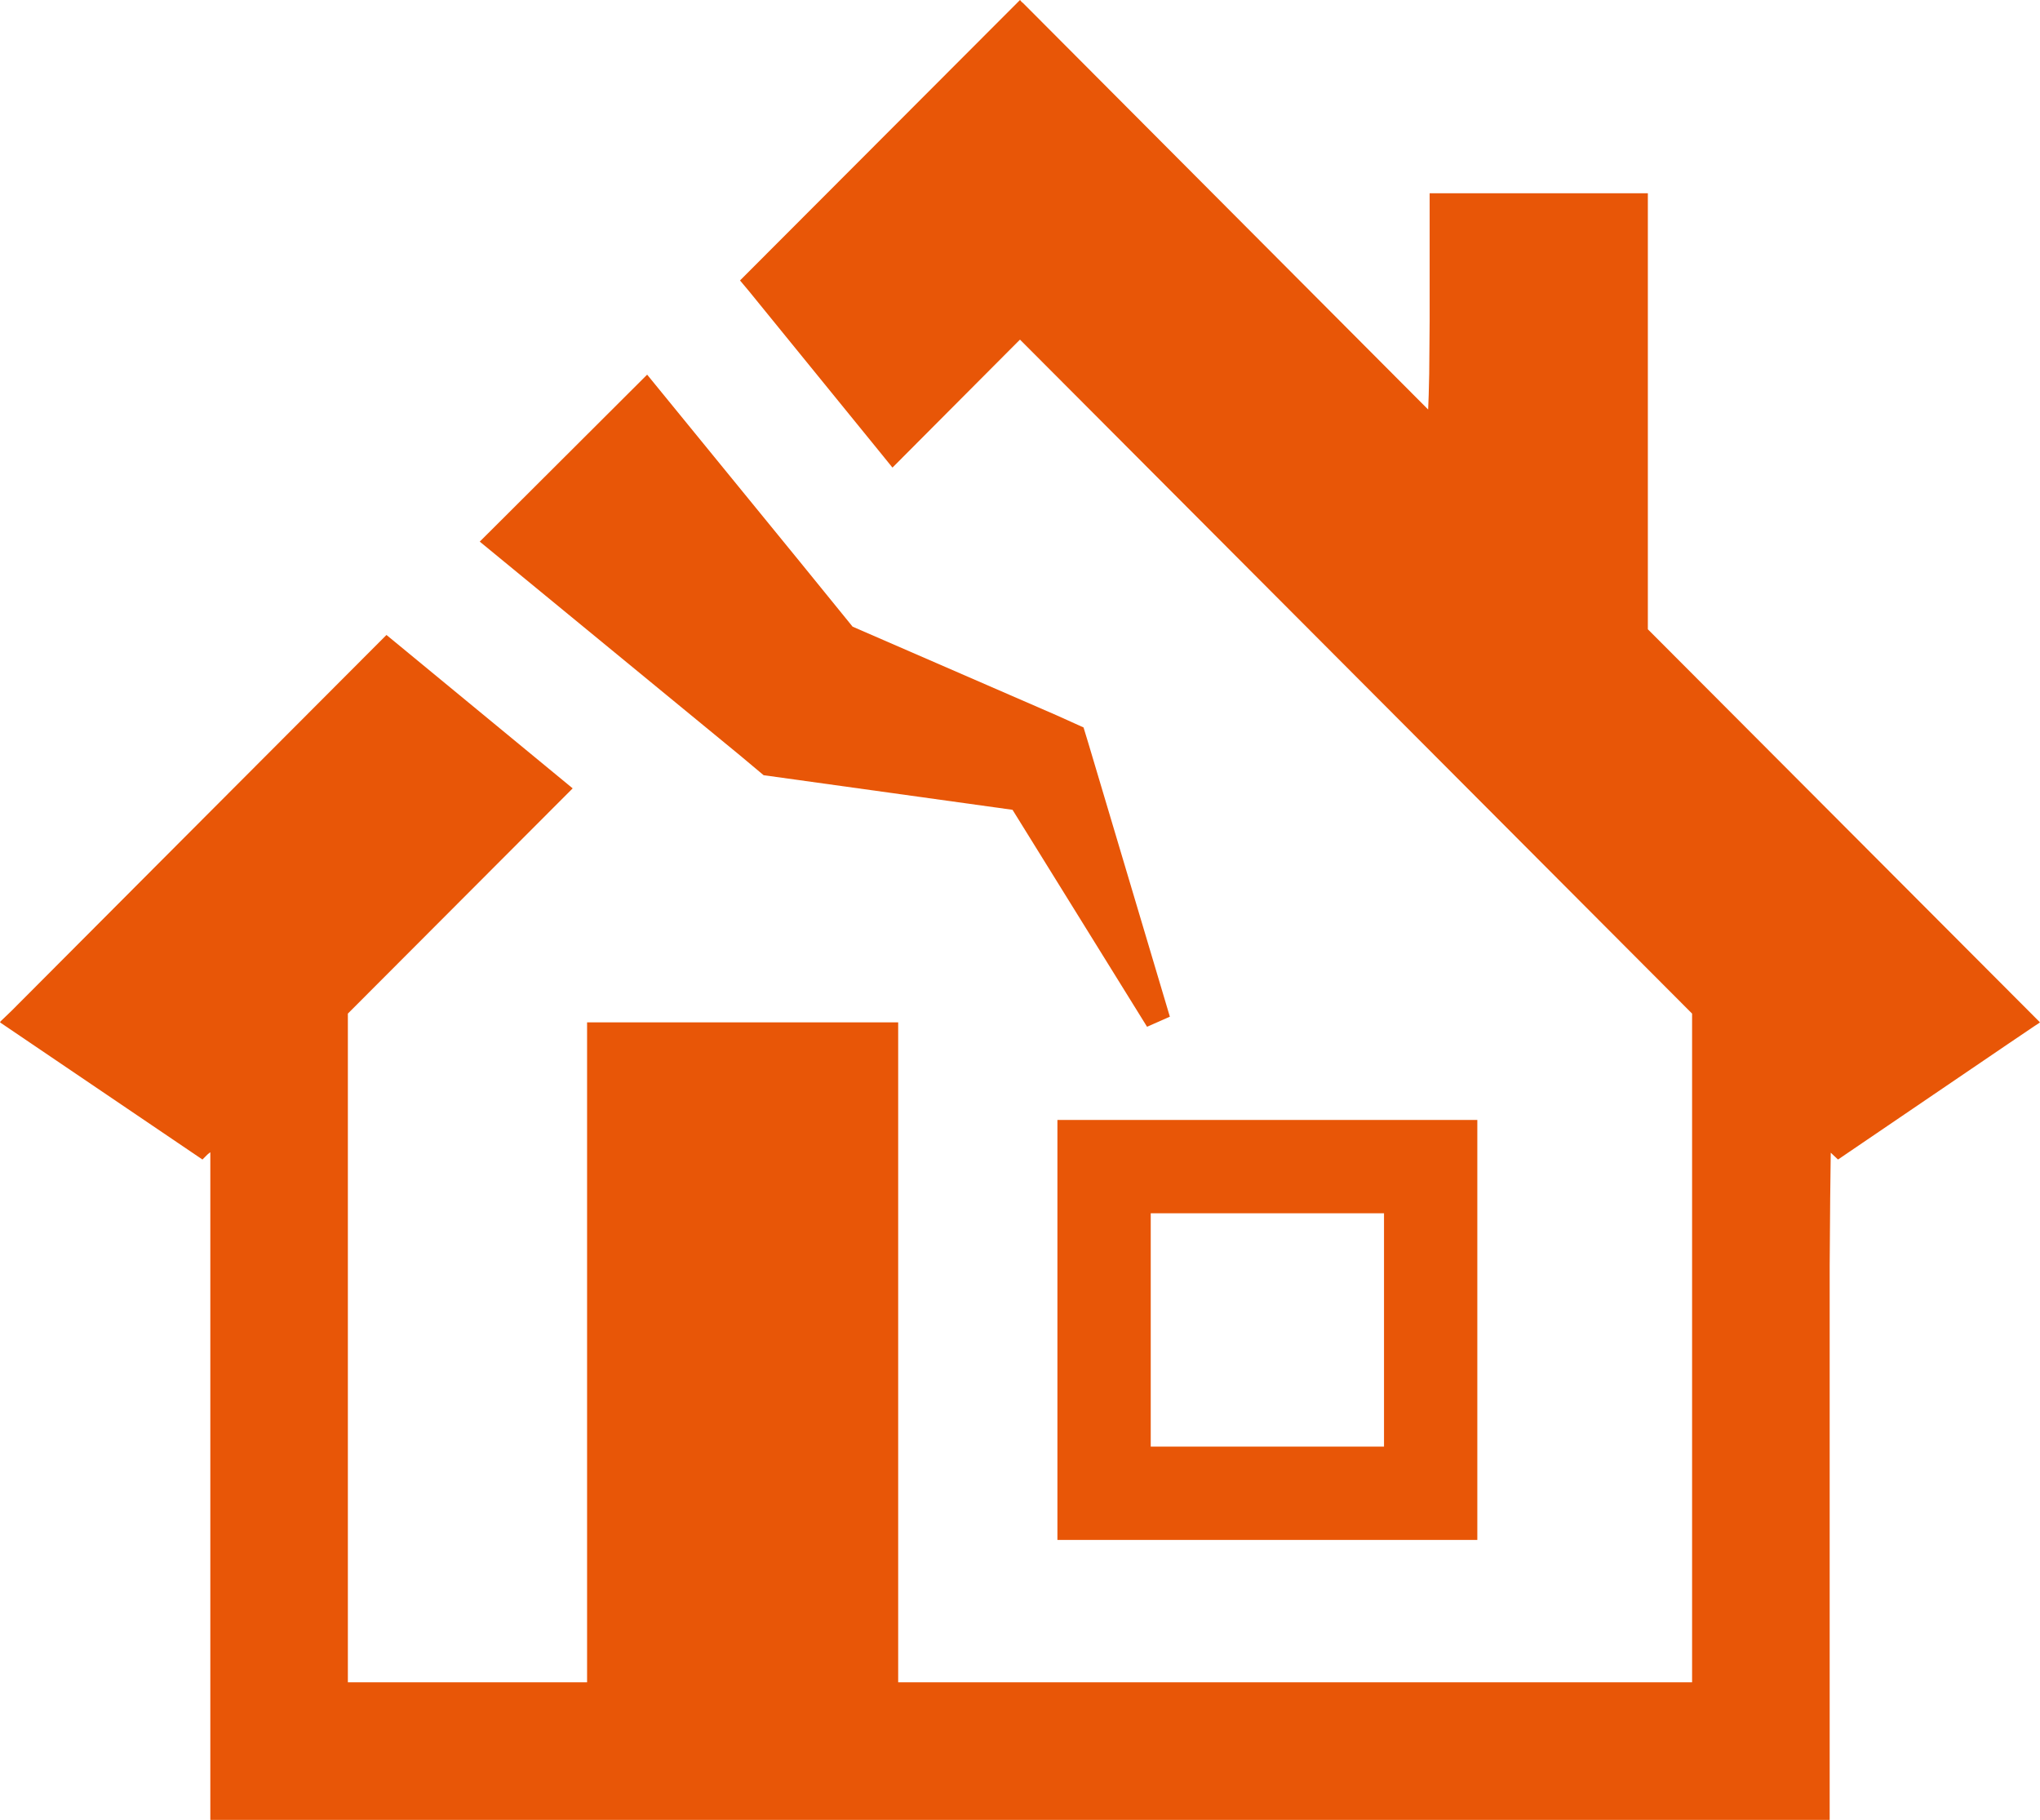
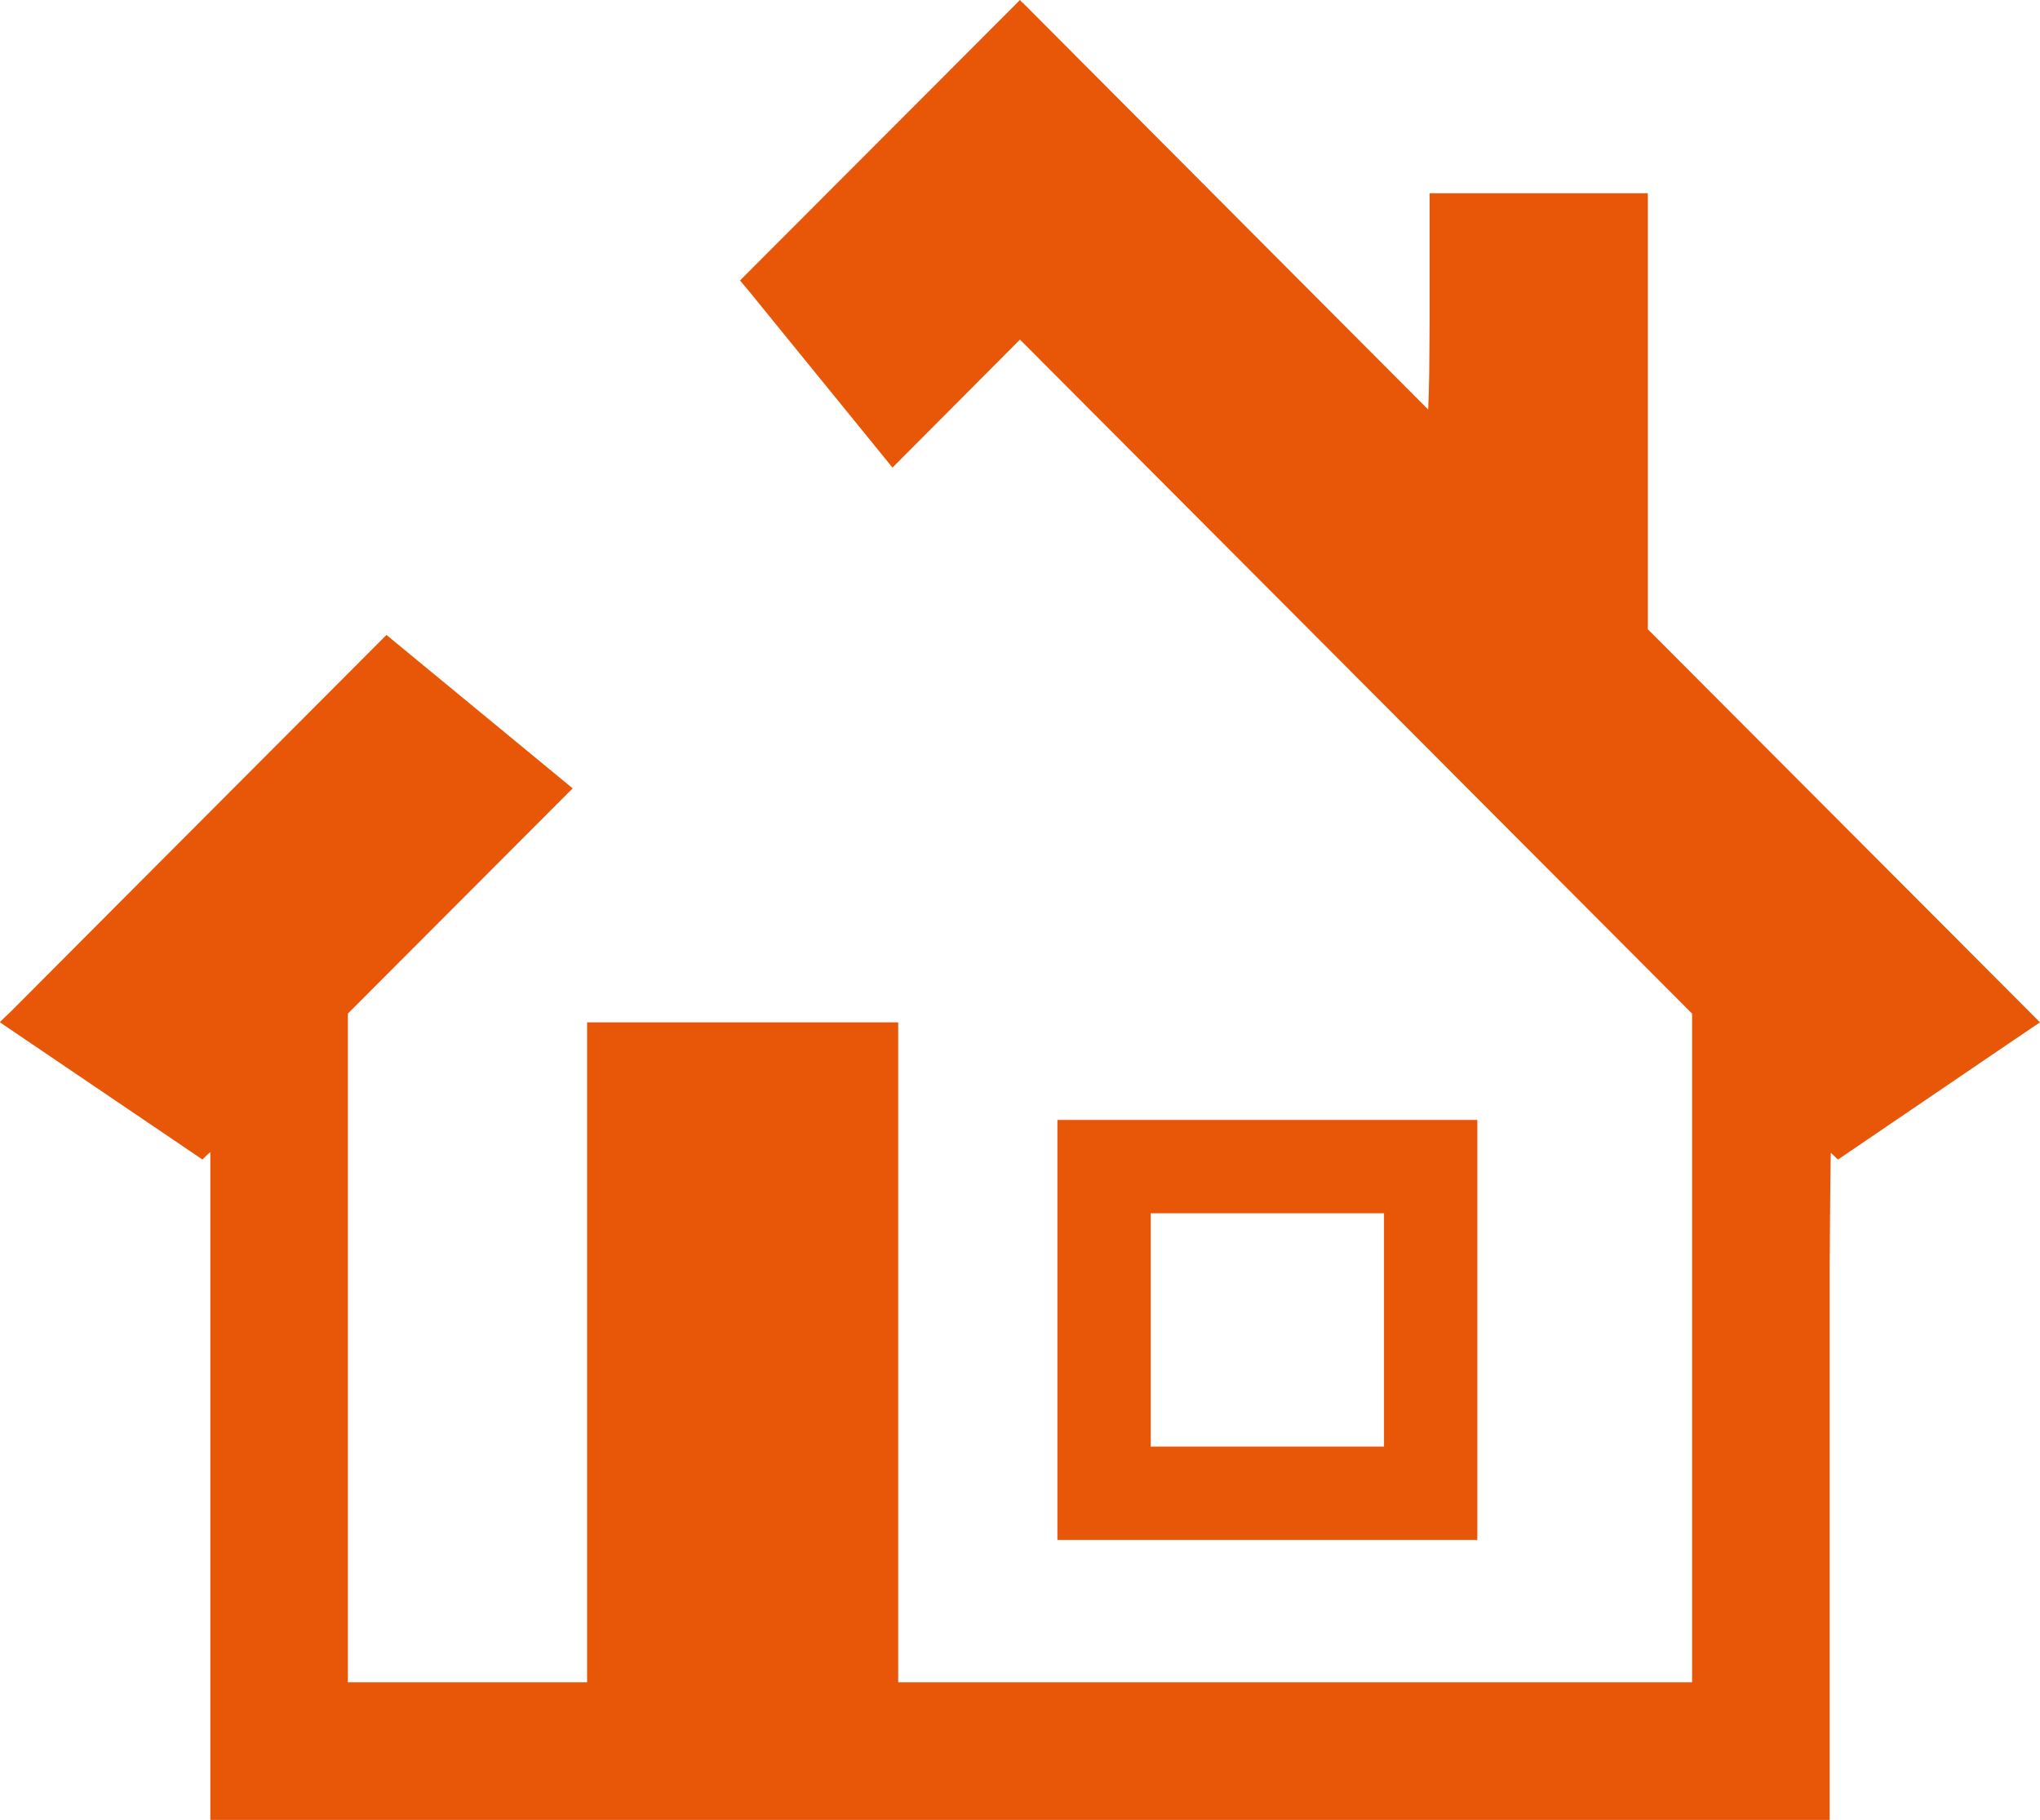
<svg xmlns="http://www.w3.org/2000/svg" viewBox="0 0 43.724 39">
  <title>ico_o_2</title>
  <g id="Layer_2" data-name="Layer 2">
    <g id="design">
      <polygon points="43.714 21.909 43.714 21.909 43.724 21.909 35.319 13.485 35.319 4.141 30.642 4.141 30.642 6.874 30.633 8.001 30.622 8.463 30.61 8.776 21.928 0.066 21.896 0.04 21.871 0.01 21.871 0.009 21.862 0 15.861 6.01 16.058 6.245 18.86 9.689 19.124 10.015 19.125 10.015 19.129 10.02 21.796 7.343 21.862 7.278 36.267 21.721 36.267 36.051 19.348 36.051 19.251 36.051 19.251 22.002 19.251 21.916 19.251 21.916 19.251 21.909 12.583 21.909 12.583 35.972 12.583 36.051 7.481 36.051 7.456 36.051 7.456 21.721 11.856 17.313 12.27 16.899 12.269 16.899 12.274 16.894 8.489 13.776 8.283 13.607 3.456 18.444 0.244 21.665 0.009 21.89 0.009 21.898 0.004 21.903 0.005 21.904 0 21.909 4.339 24.848 4.442 24.745 4.484 24.709 4.508 24.693 4.508 39 39.216 39 39.216 27.13 39.227 25.674 39.239 24.702 39.395 24.848 43.029 22.378 43.594 21.996 43.705 21.923 43.714 21.918 43.714 21.916 43.719 21.914 43.714 21.909" fill="#e85607" />
-       <polygon points="14.274 14.885 15.852 16.181 16.368 16.613 16.64 16.65 21.702 17.354 24.585 22.003 25.074 21.787 23.327 15.927 23.224 15.589 22.641 15.326 18.274 13.429 17.129 12.02 14.137 8.355 13.875 8.034 13.874 8.034 13.87 8.029 10.654 11.237 10.287 11.602 10.288 11.602 10.283 11.607 14.274 14.885" fill="#e85607" />
      <rect x="23.664" y="25" width="7" height="7" fill="none" stroke="#e85607" stroke-miterlimit="10" stroke-width="2" />
    </g>
  </g>
</svg>